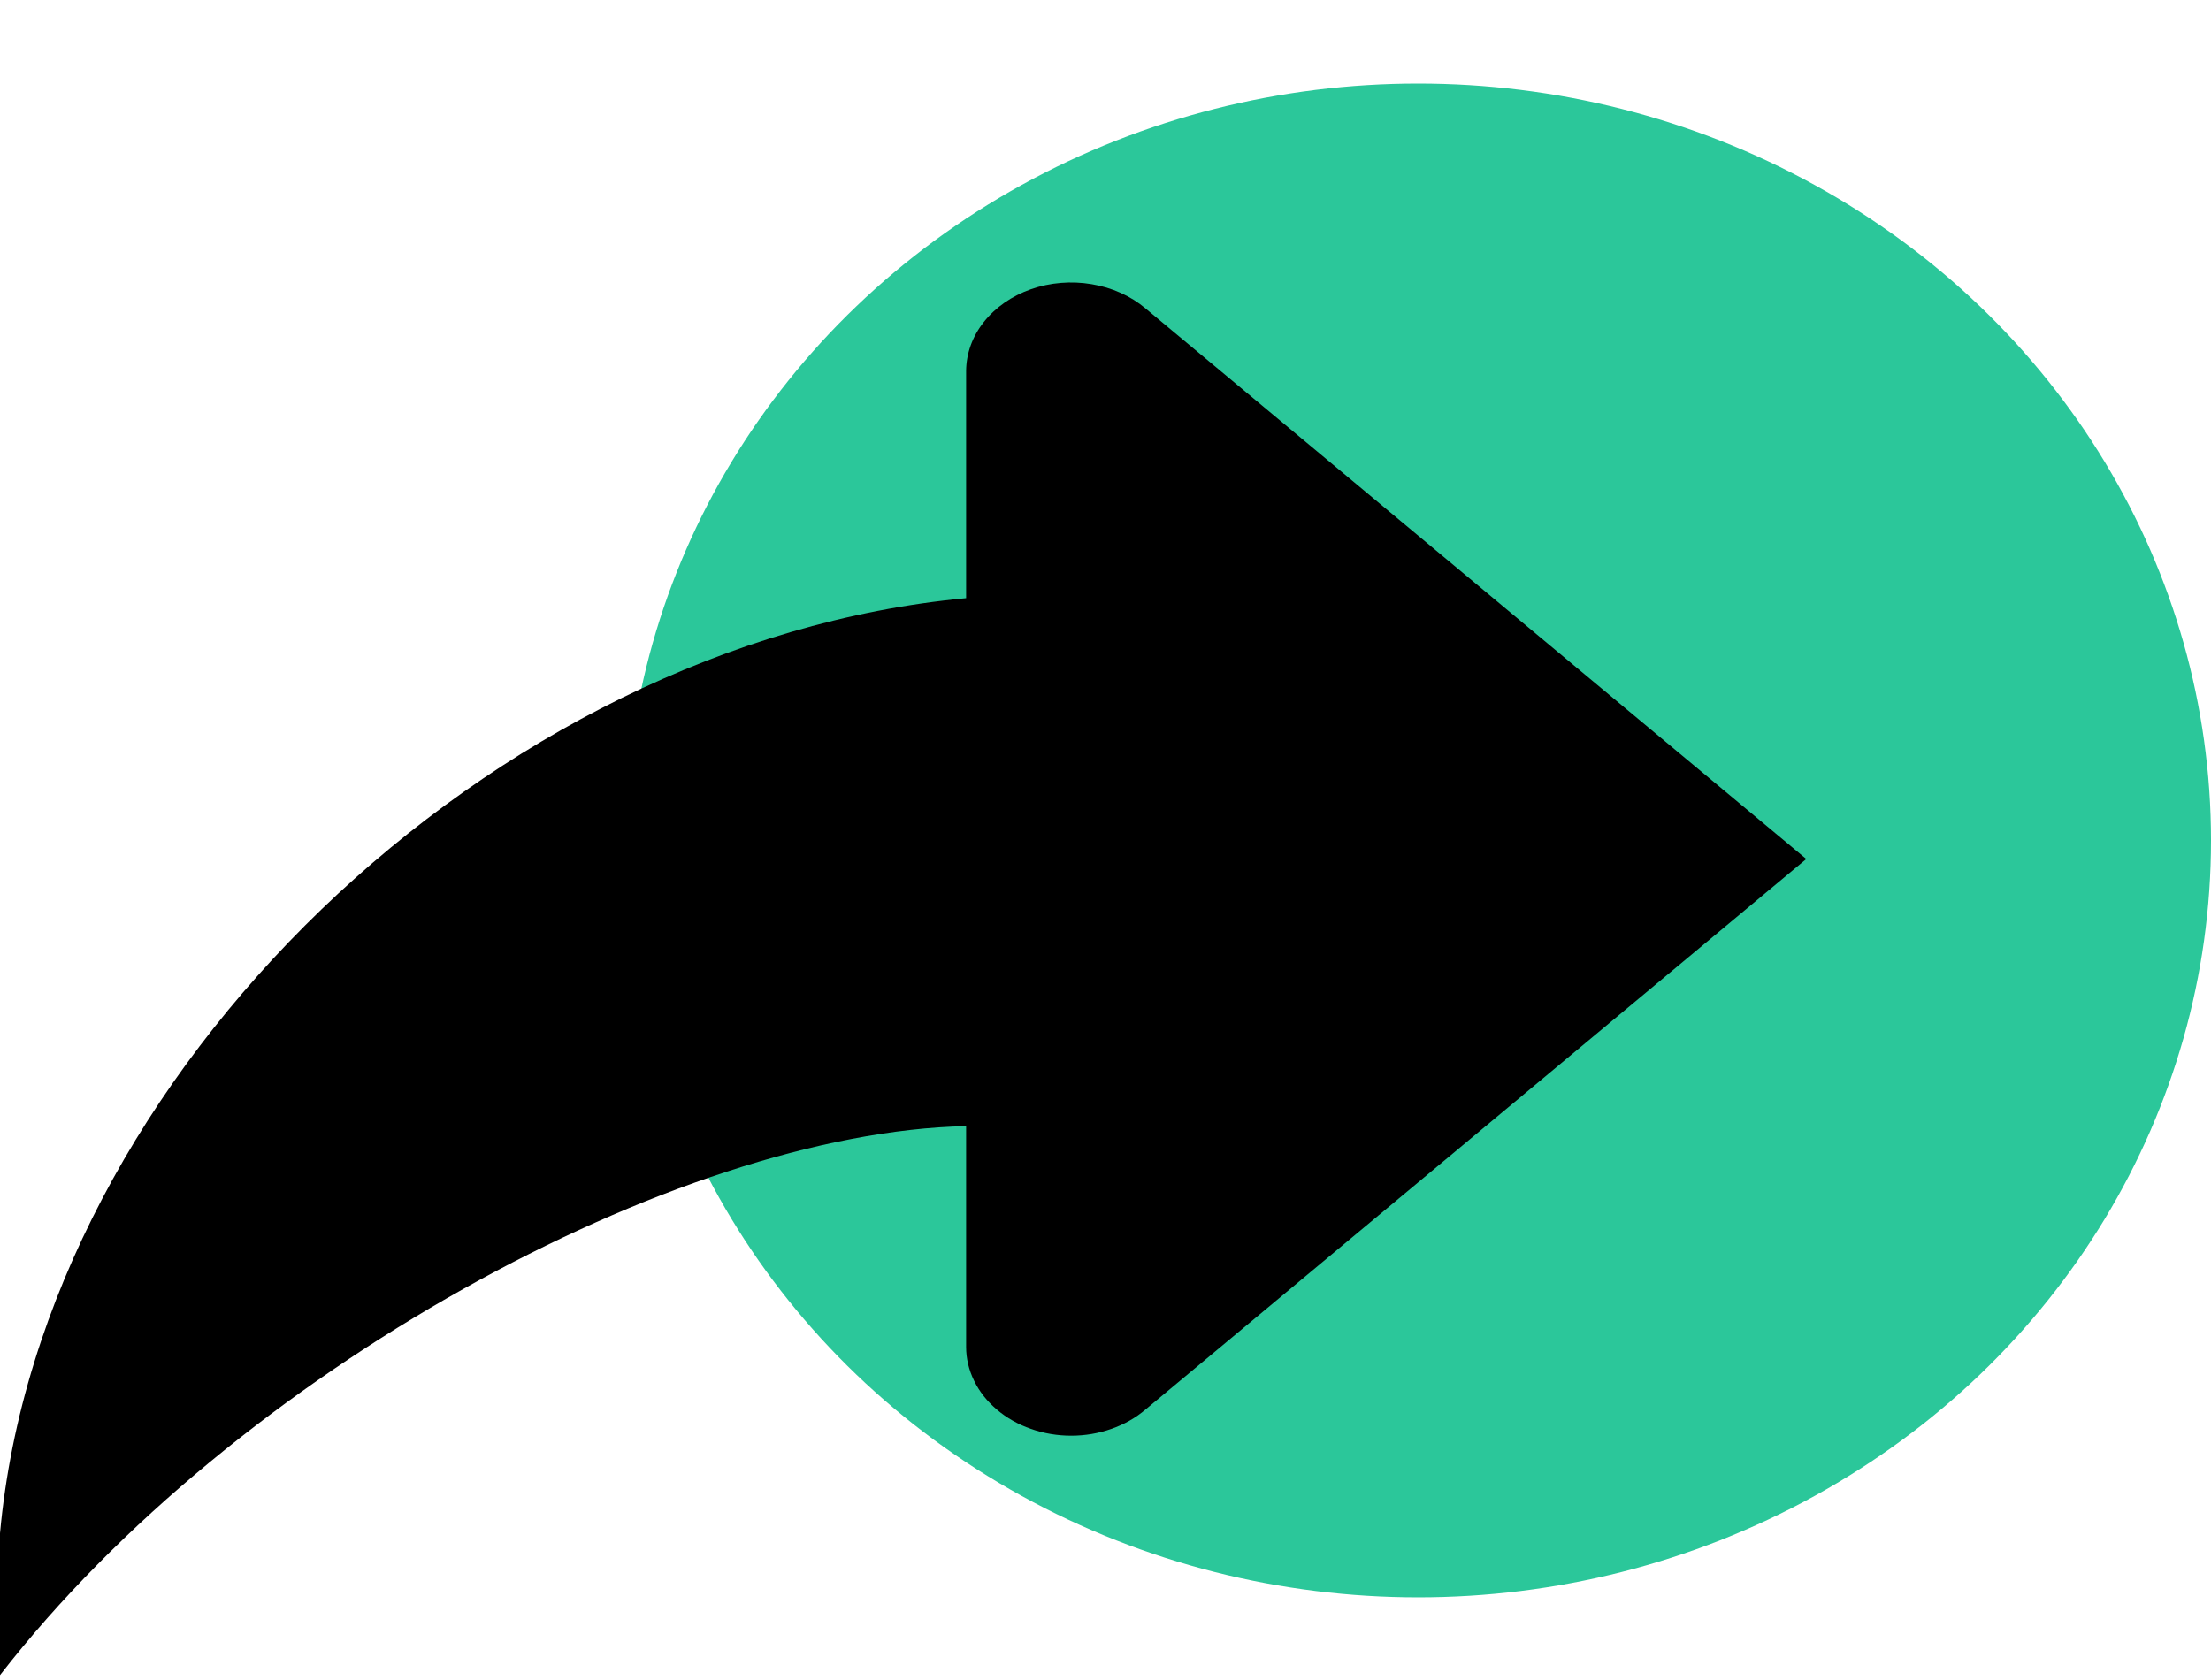
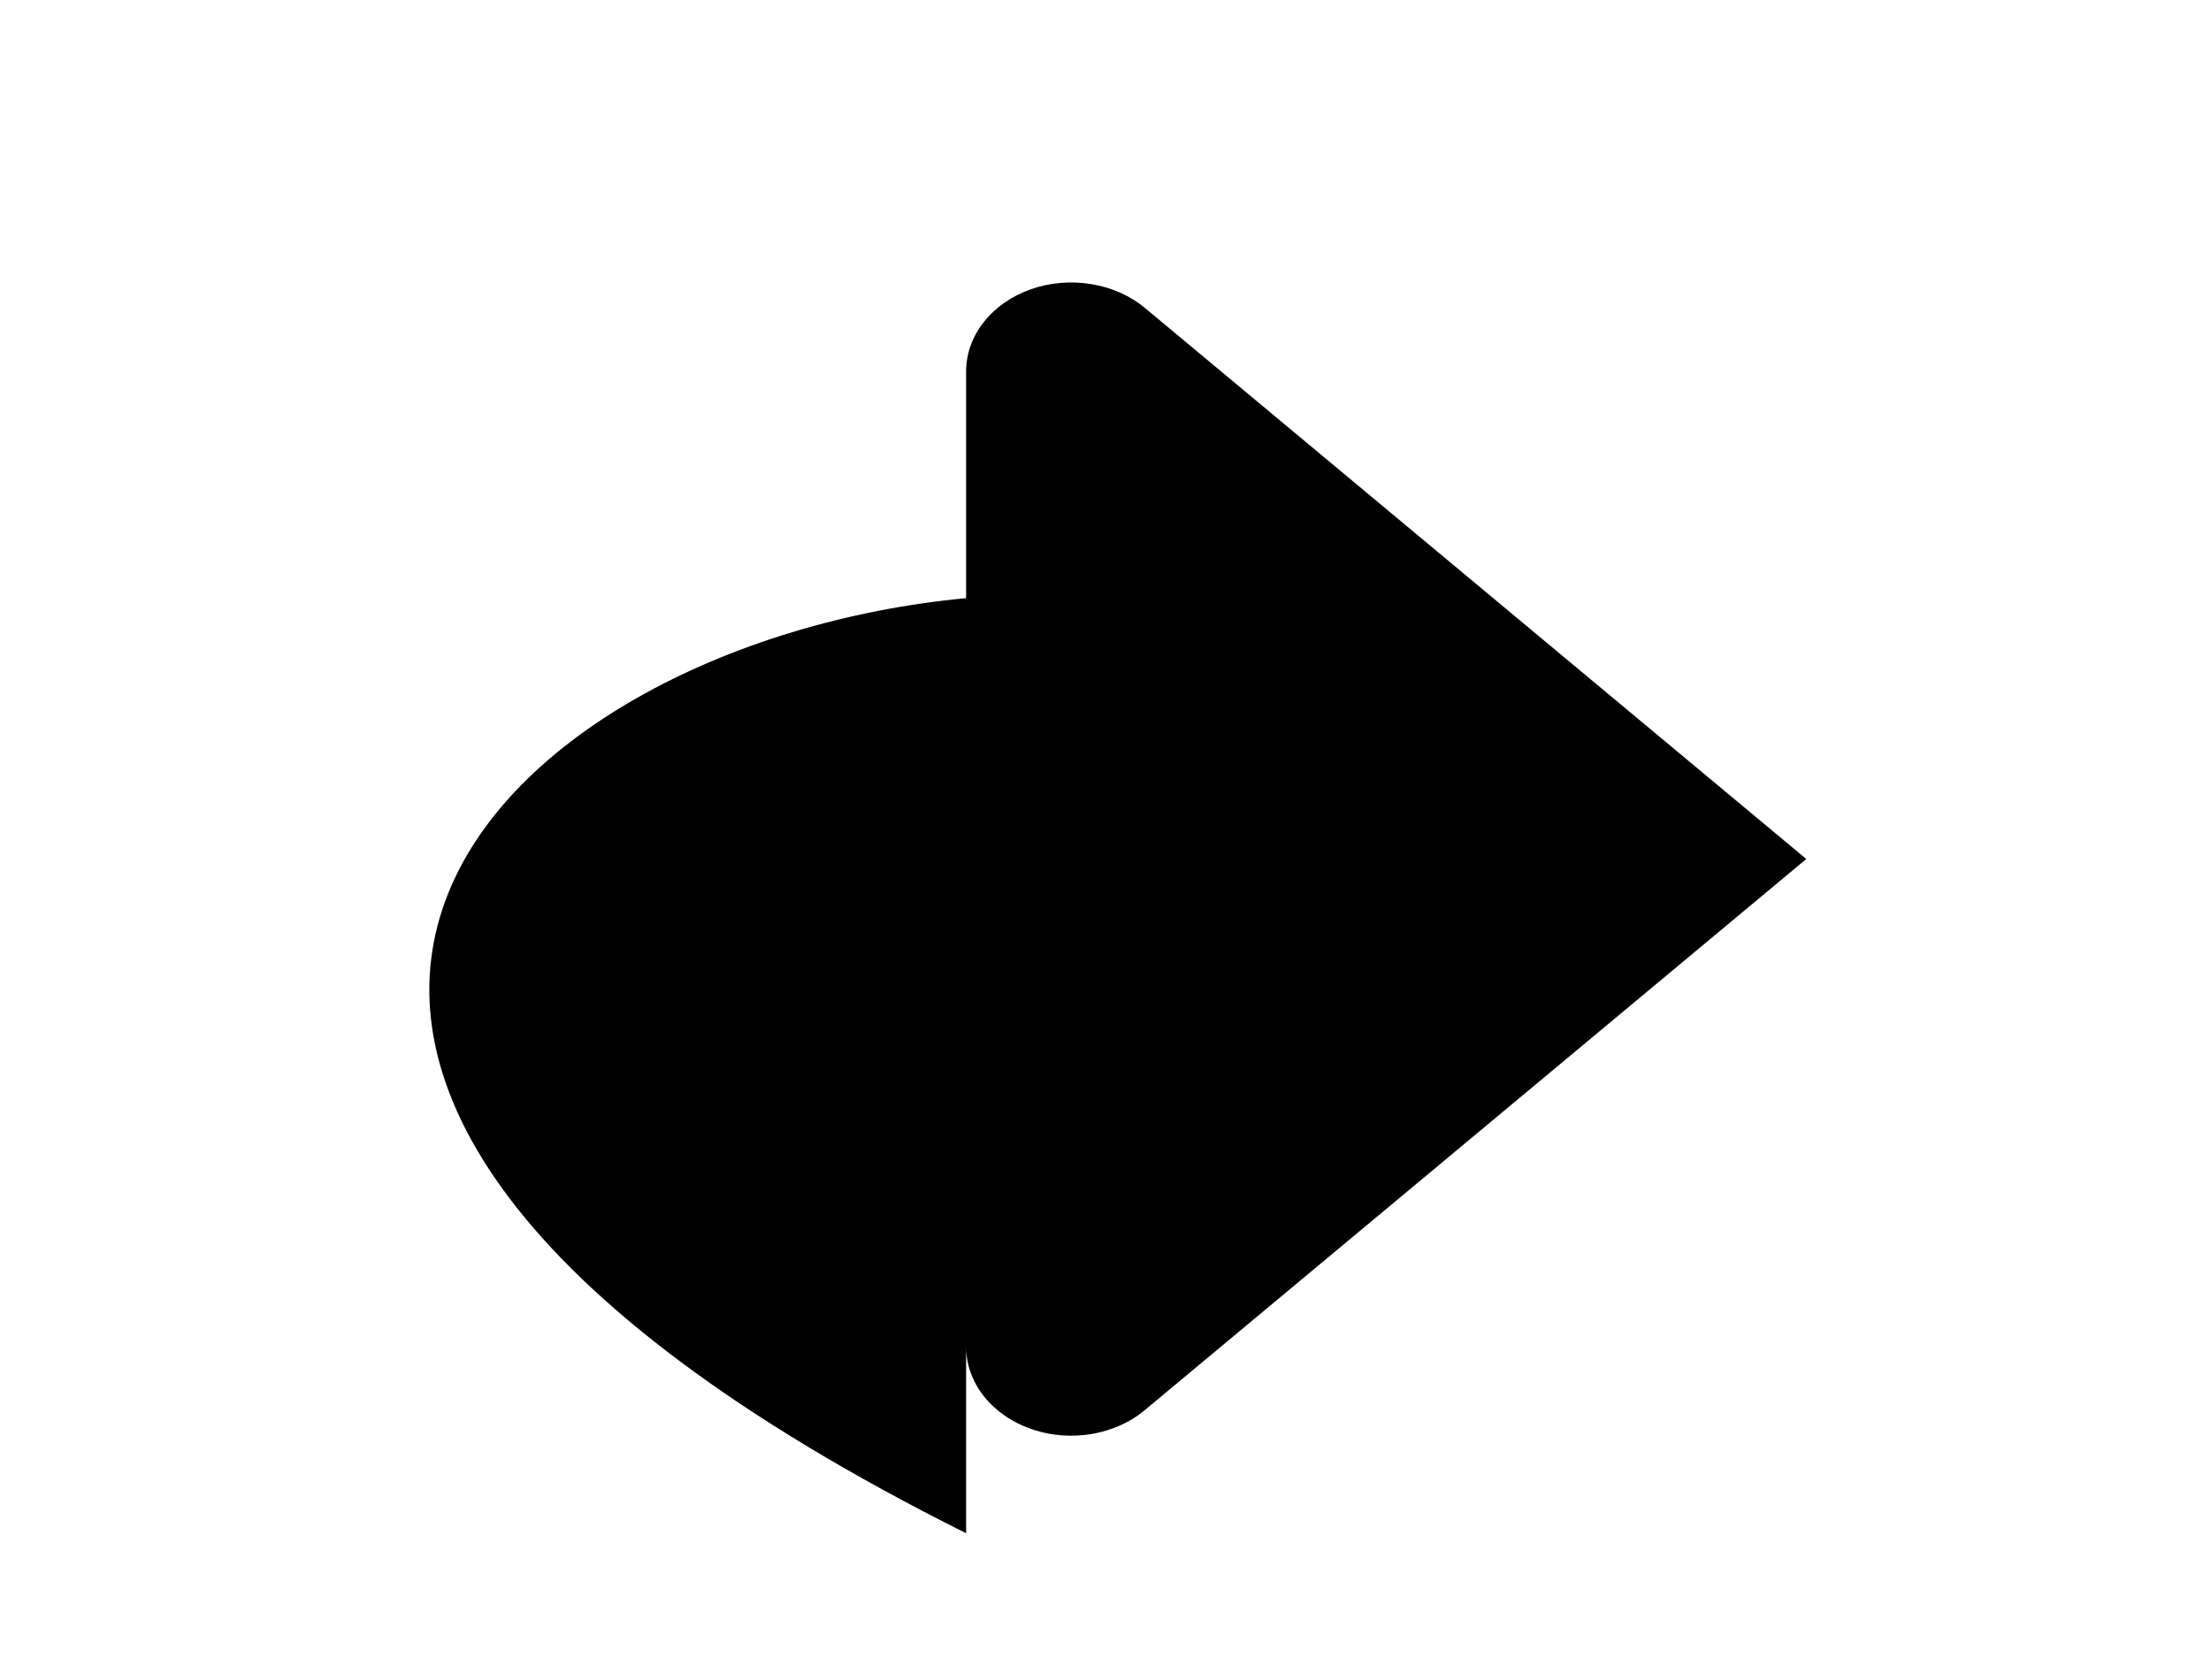
<svg xmlns="http://www.w3.org/2000/svg" width="25" height="19" viewBox="0 0 25 19" fill="none">
-   <ellipse cx="16.035" cy="9.505" rx="8.965" ry="8.56" fill="#2BC79A" />
-   <path d="M10.924 6.765V4.197C10.925 3.999 10.994 3.805 11.125 3.641C11.255 3.476 11.441 3.347 11.657 3.271C11.874 3.195 12.113 3.175 12.343 3.214C12.573 3.252 12.785 3.347 12.951 3.487L20.424 9.715L12.951 15.942C12.841 16.036 12.71 16.11 12.566 16.16C12.422 16.211 12.268 16.237 12.112 16.237C11.956 16.237 11.801 16.211 11.657 16.16C11.513 16.11 11.382 16.036 11.272 15.942C11.162 15.849 11.074 15.739 11.015 15.617C10.955 15.495 10.924 15.365 10.924 15.233V12.736C7.659 12.804 2.666 15.511 0 18.945V18.142V17.741V17.34C0.475 12.123 5.581 7.264 10.924 6.765Z" fill="black" />
+   <path d="M10.924 6.765V4.197C10.925 3.999 10.994 3.805 11.125 3.641C11.255 3.476 11.441 3.347 11.657 3.271C11.874 3.195 12.113 3.175 12.343 3.214C12.573 3.252 12.785 3.347 12.951 3.487L20.424 9.715L12.951 15.942C12.841 16.036 12.71 16.11 12.566 16.16C12.422 16.211 12.268 16.237 12.112 16.237C11.956 16.237 11.801 16.211 11.657 16.16C11.513 16.11 11.382 16.036 11.272 15.942C11.162 15.849 11.074 15.739 11.015 15.617C10.955 15.495 10.924 15.365 10.924 15.233V12.736V18.142V17.741V17.34C0.475 12.123 5.581 7.264 10.924 6.765Z" fill="black" />
</svg>